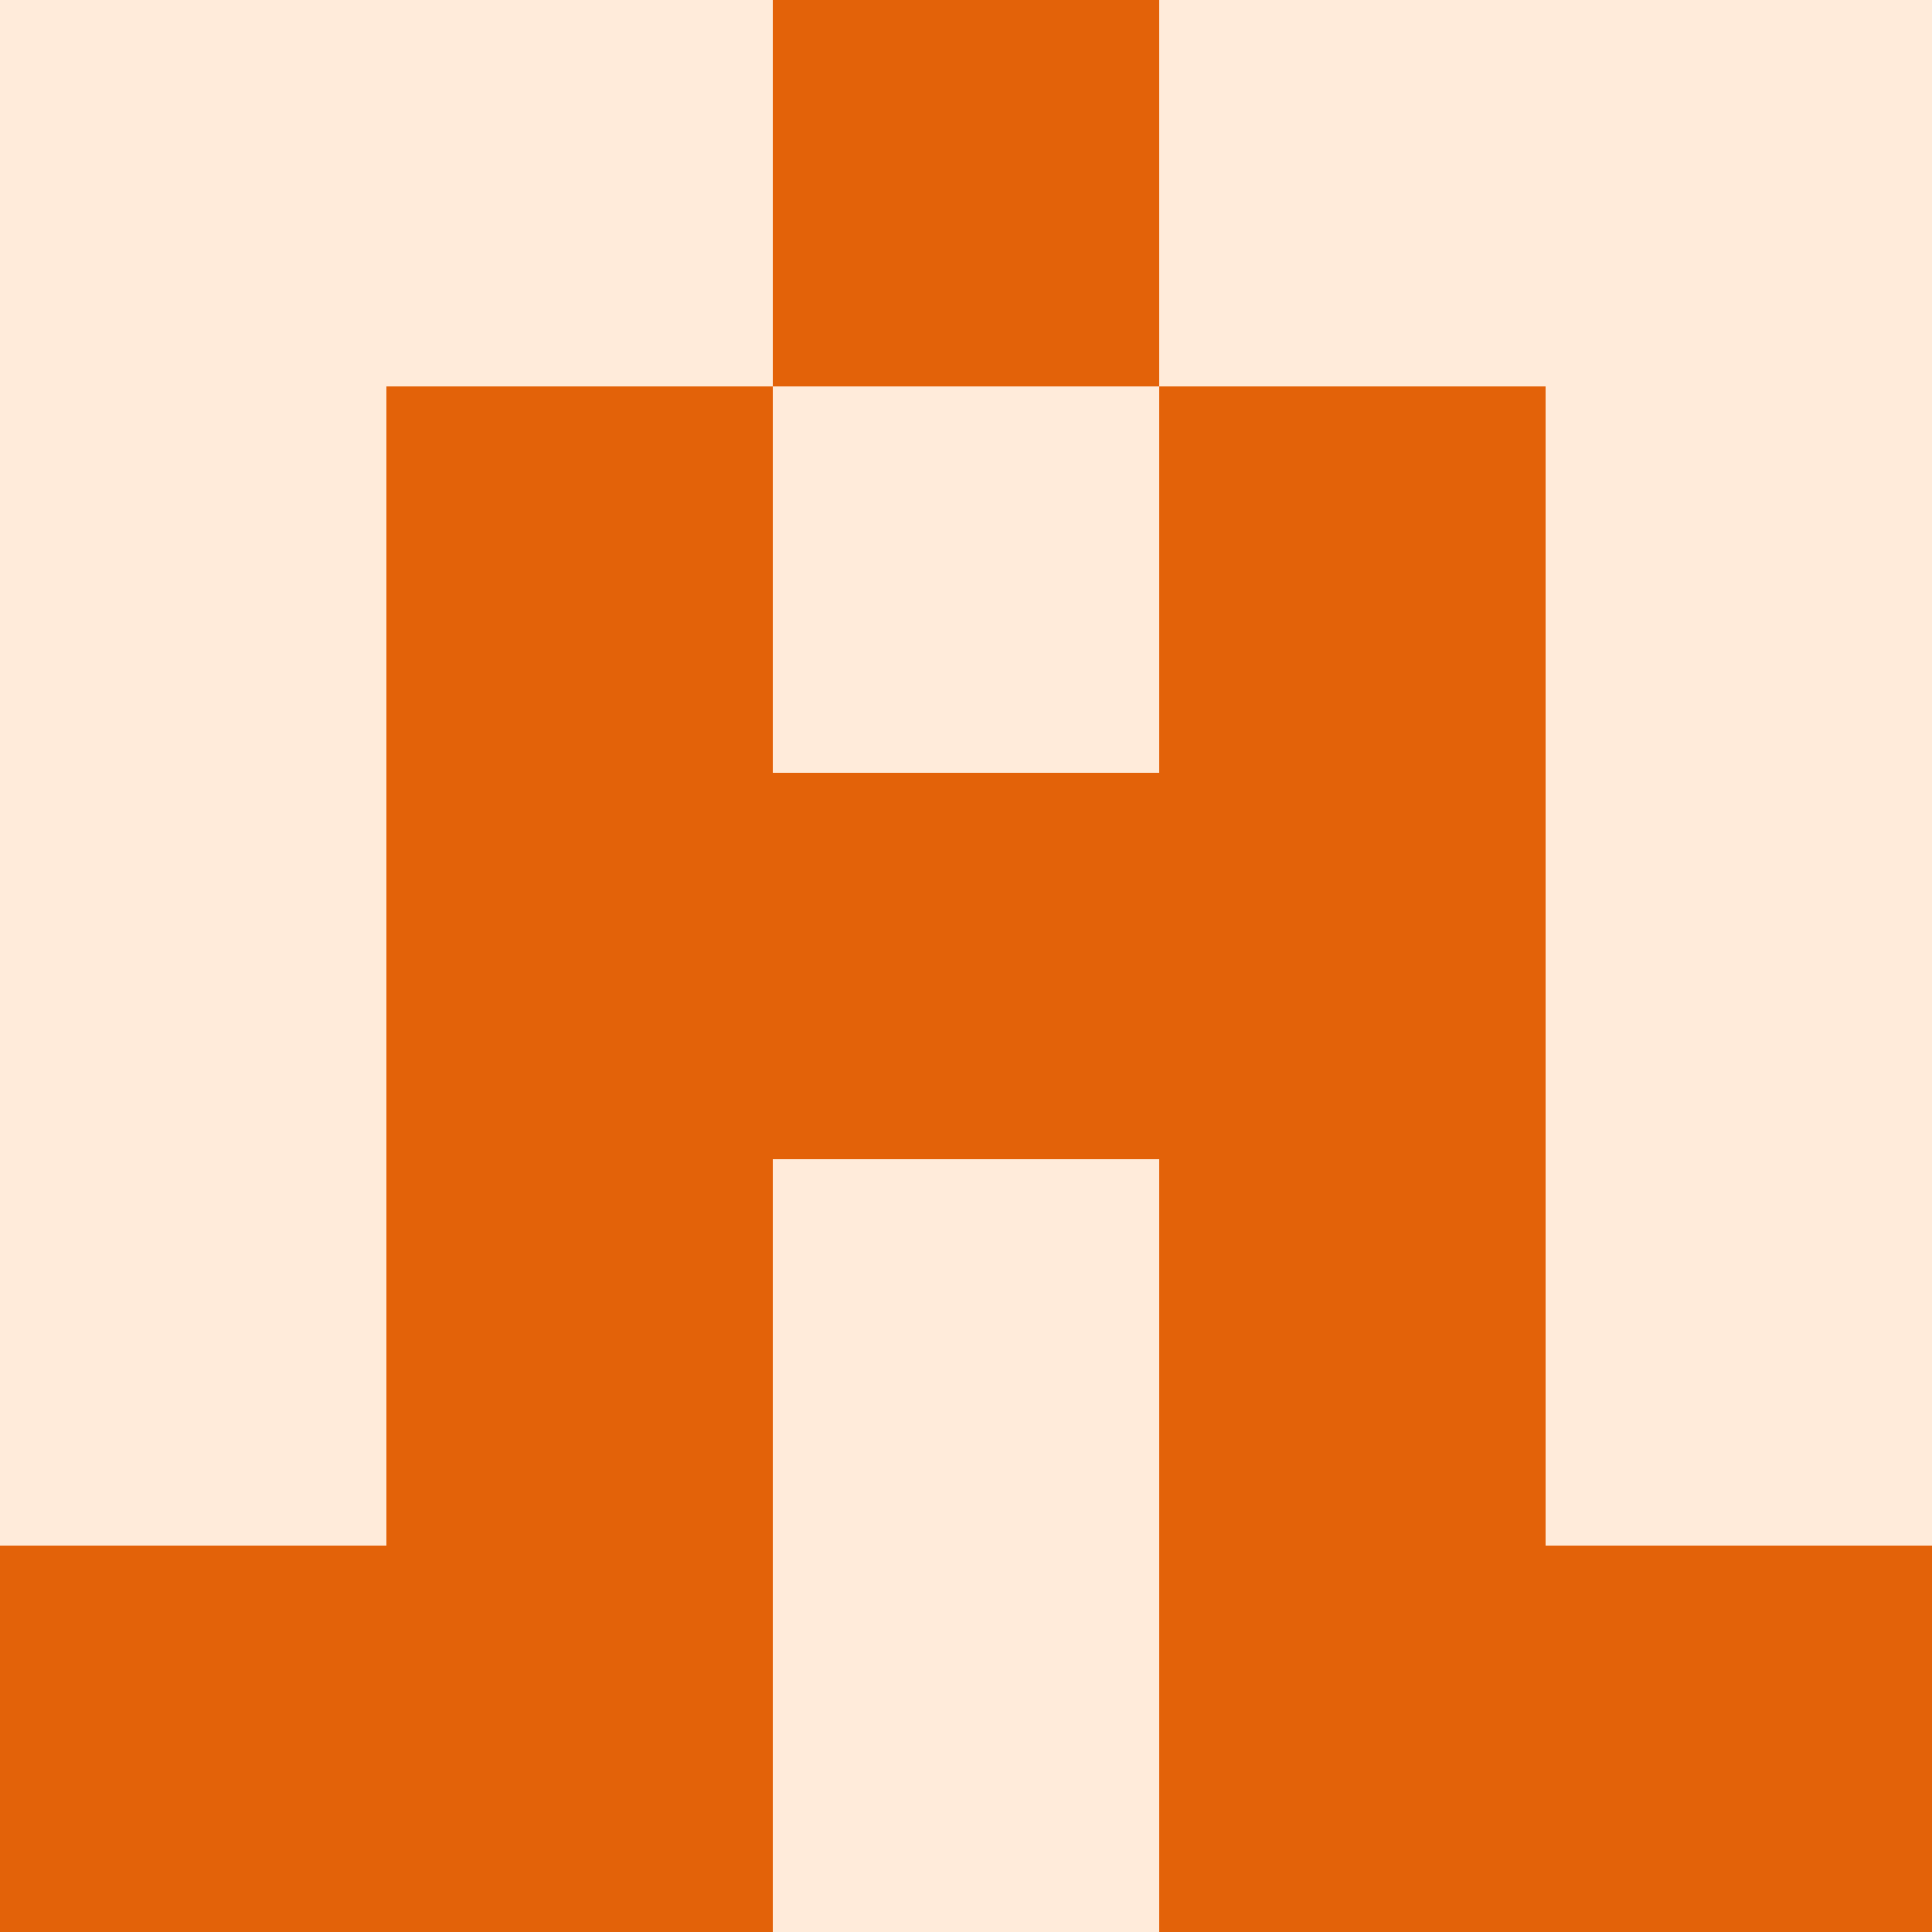
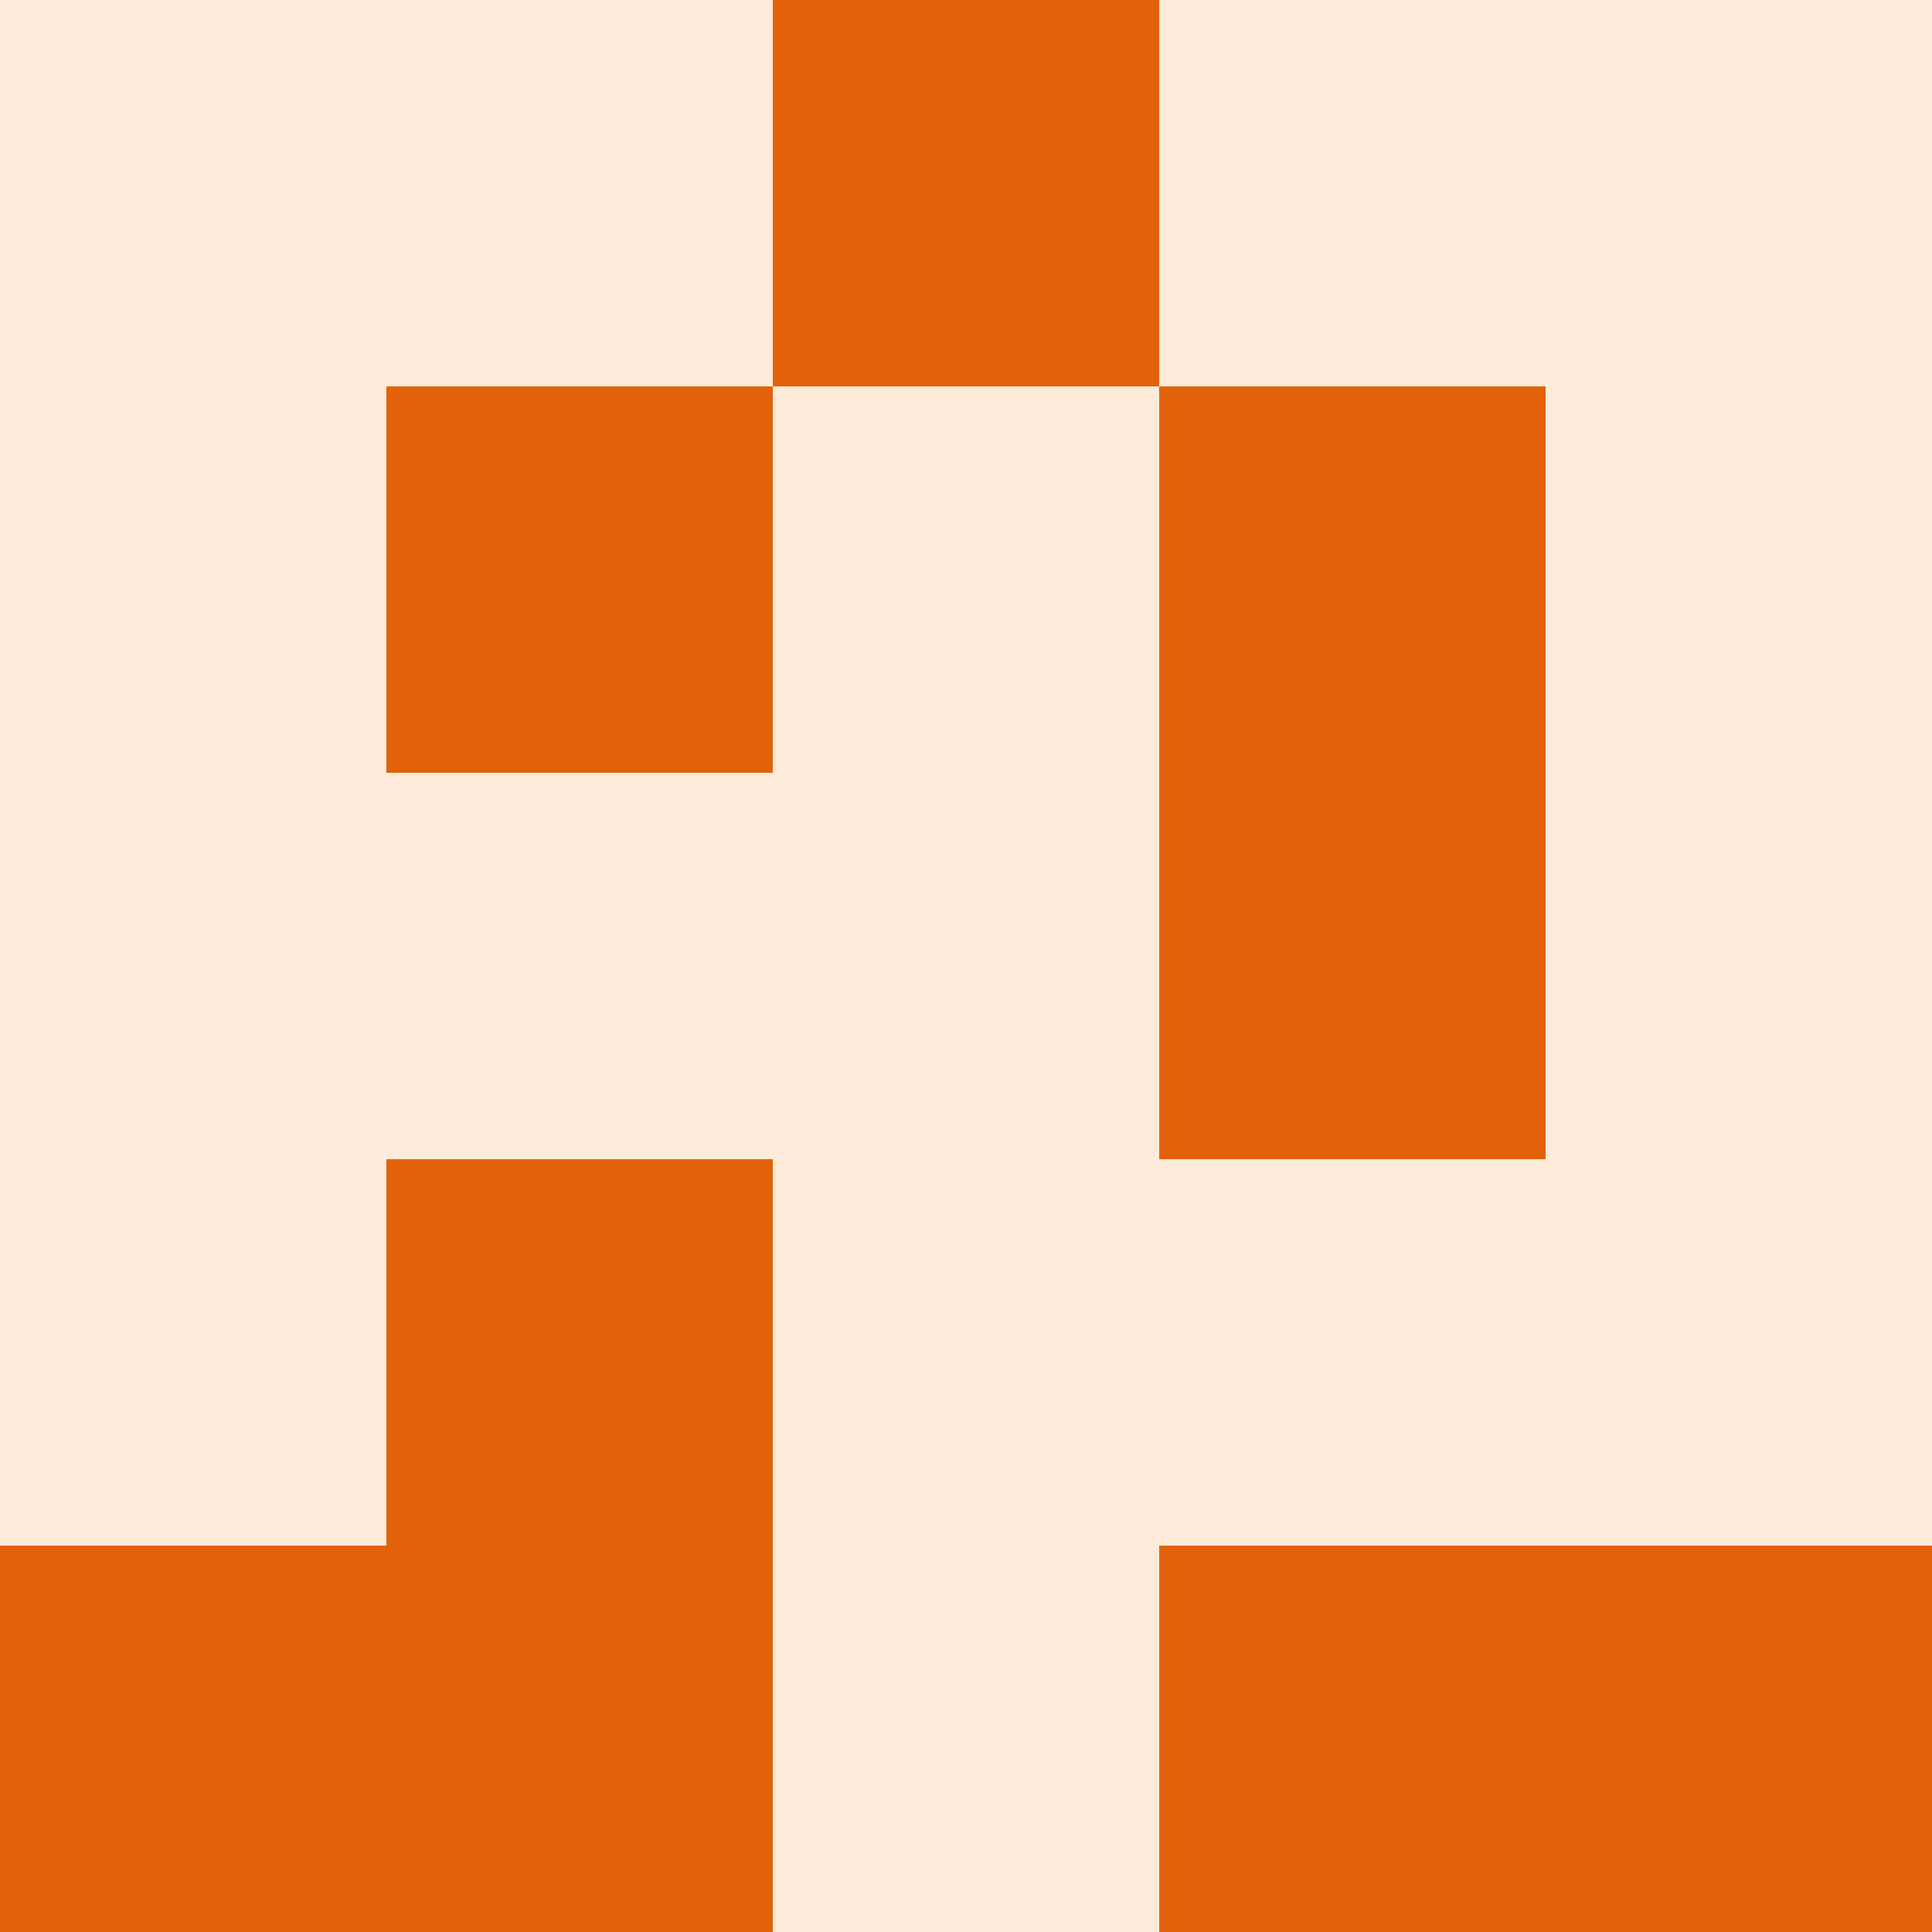
<svg xmlns="http://www.w3.org/2000/svg" viewBox="0 0 350 350">
  <rect x="0" y="0" width="350" height="350" style="fill: #ffebda" />
  <rect x="140" y="0" width="70" height="70" style="fill: #e36209" />
-   <rect x="140" y="140" width="70" height="70" style="fill: #e36209" />
  <rect x="70" y="70" width="70" height="70" style="fill: #e36209" />
  <rect x="210" y="70" width="70" height="70" style="fill: #e36209" />
-   <rect x="70" y="140" width="70" height="70" style="fill: #e36209" />
  <rect x="210" y="140" width="70" height="70" style="fill: #e36209" />
  <rect x="70" y="210" width="70" height="70" style="fill: #e36209" />
-   <rect x="210" y="210" width="70" height="70" style="fill: #e36209" />
  <rect x="70" y="280" width="70" height="70" style="fill: #e36209" />
  <rect x="210" y="280" width="70" height="70" style="fill: #e36209" />
  <rect x="0" y="280" width="70" height="70" style="fill: #e36209" />
  <rect x="280" y="280" width="70" height="70" style="fill: #e36209" />
</svg>